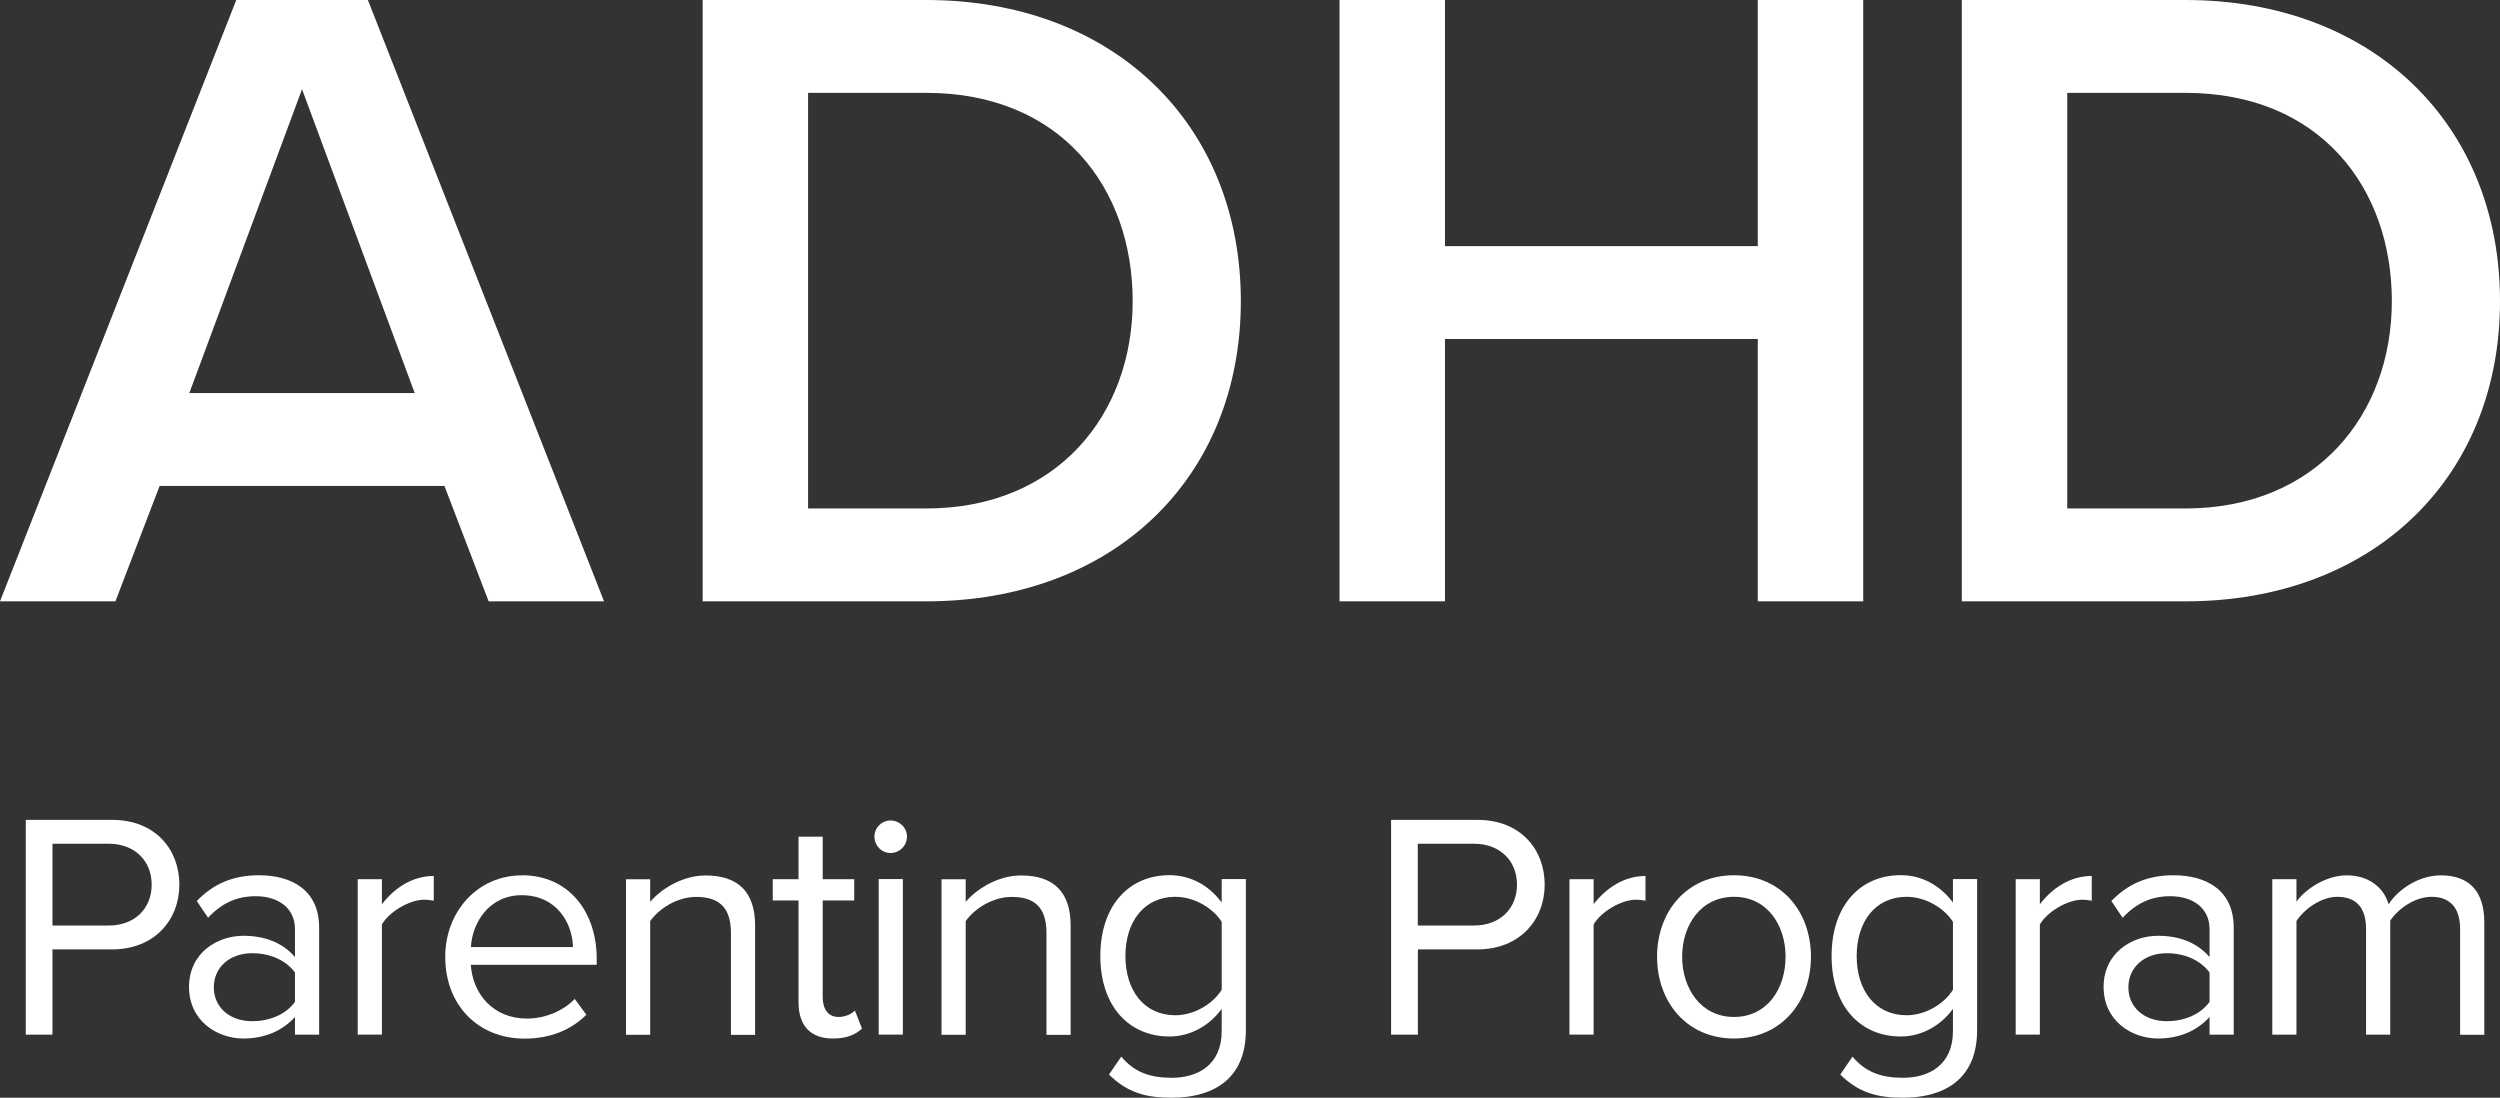
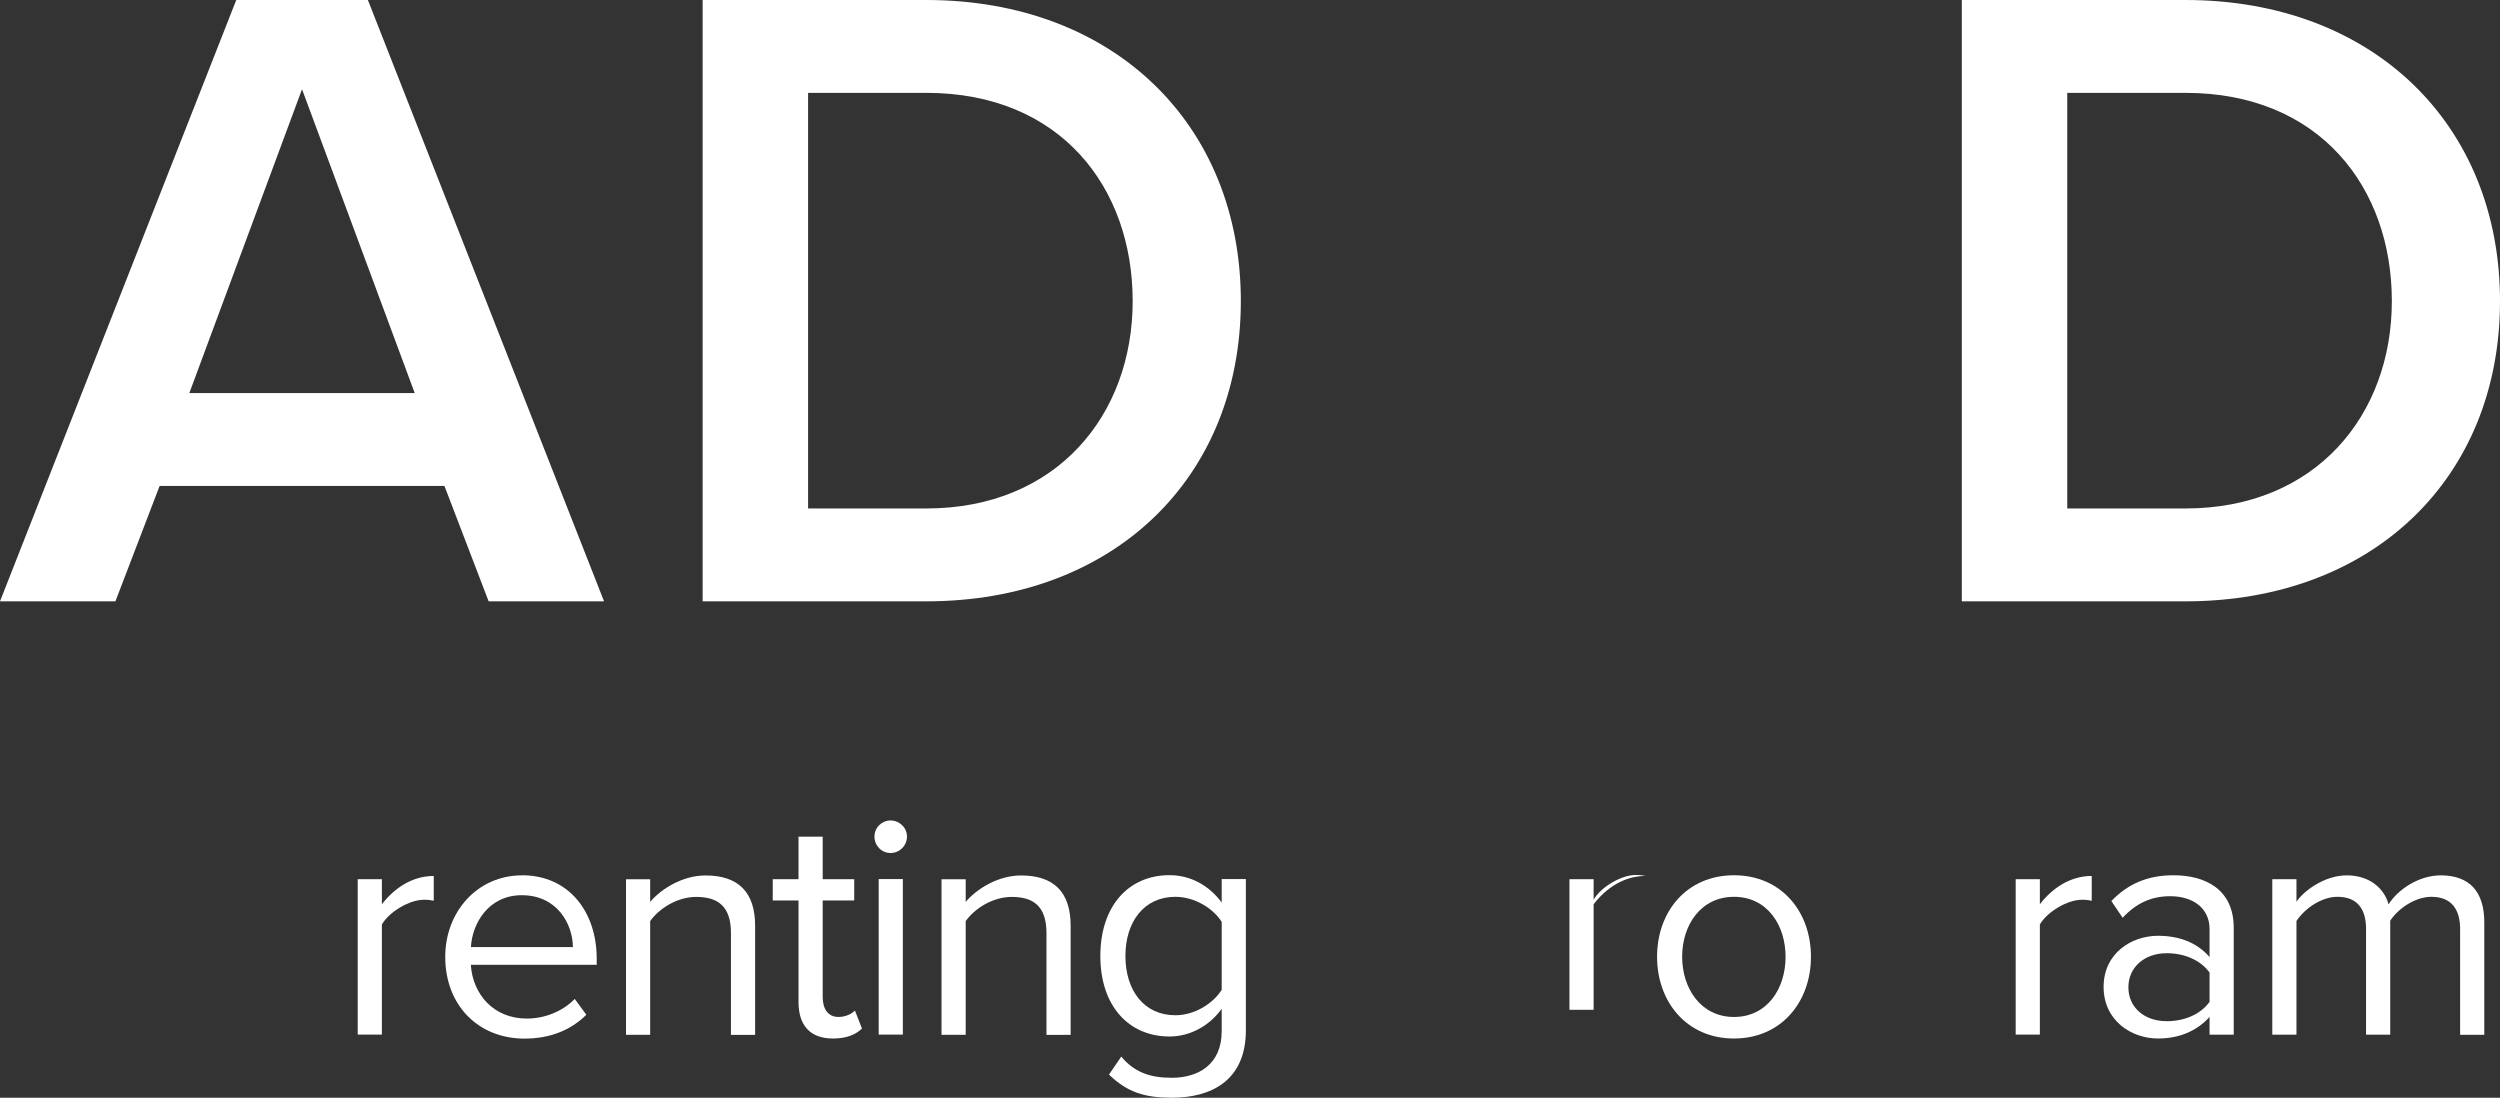
<svg xmlns="http://www.w3.org/2000/svg" id="Layer_2" viewBox="0 0 248.24 109">
  <rect x="0" y="0" width="248.24" height="109" fill="#333333" stroke="none" />
  <defs>
    <style>.cls-1{fill:#fff;}</style>
  </defs>
  <g id="Layer_1-2">
    <g>
      <path class="cls-1" d="M48.52,59.71l-4.39-11.46H15.85l-4.39,11.46H0L23.46,0h13.07l23.45,59.71h-11.46ZM29.99,8.86l-11.19,30.17h22.38L29.99,8.86Z" />
      <path class="cls-1" d="M69.77,59.71V0h22.2c18.62,0,31.24,12.35,31.24,29.9s-12.62,29.81-31.24,29.81h-22.2Zm10.47-9.22h11.73c12.98,0,20.5-9.31,20.5-20.59s-7.16-20.68-20.5-20.68h-11.73V50.49Z" />
-       <path class="cls-1" d="M174.54,59.71v-26.05h-31.06v26.05h-10.47V0h10.47V24.44h31.06V0h10.47V59.71h-10.47Z" />
      <path class="cls-1" d="M194.8,59.71V0h22.2c18.62,0,31.24,12.35,31.24,29.9s-12.62,29.81-31.24,29.81h-22.2Zm10.47-9.22h11.73c12.98,0,20.5-9.31,20.5-20.59s-7.16-20.68-20.5-20.68h-11.73V50.49Z" />
      <g>
-         <path class="cls-1" d="M2.56,102.74v-21.33H11.13c4.29,0,6.68,2.94,6.68,6.43s-2.46,6.43-6.68,6.43H5.21v8.47H2.56Zm8.25-18.96H5.21v8.12h5.6c2.53,0,4.25-1.66,4.25-4.06s-1.73-4.06-4.25-4.06Z" />
-         <path class="cls-1" d="M29.29,102.74v-1.76c-1.28,1.41-3.04,2.14-5.12,2.14-2.62,0-5.4-1.76-5.4-5.12s2.78-5.08,5.4-5.08c2.11,0,3.87,.67,5.12,2.11v-2.78c0-2.08-1.66-3.26-3.9-3.26-1.85,0-3.36,.67-4.73,2.14l-1.12-1.66c1.66-1.73,3.64-2.56,6.17-2.56,3.26,0,5.98,1.47,5.98,5.21v10.62h-2.4Zm0-6.17c-.93-1.28-2.56-1.92-4.25-1.92-2.24,0-3.81,1.41-3.81,3.39s1.57,3.36,3.81,3.36c1.69,0,3.33-.64,4.25-1.92v-2.91Z" />
        <path class="cls-1" d="M35.52,102.74v-15.44h2.4v2.49c1.25-1.63,3.04-2.81,5.15-2.81v2.46c-.29-.06-.58-.1-.96-.1-1.47,0-3.49,1.22-4.19,2.46v10.93h-2.4Z" />
        <path class="cls-1" d="M51.83,86.91c4.67,0,7.42,3.65,7.42,8.28v.61h-12.5c.19,2.91,2.24,5.34,5.56,5.34,1.76,0,3.55-.7,4.76-1.95l1.15,1.57c-1.53,1.53-3.61,2.37-6.14,2.37-4.57,0-7.87-3.29-7.87-8.12,0-4.48,3.2-8.09,7.61-8.09Zm-5.08,7.13h10.14c-.03-2.3-1.57-5.15-5.08-5.15-3.29,0-4.92,2.78-5.05,5.15Z" />
        <path class="cls-1" d="M72.58,102.74v-10.1c0-2.72-1.37-3.58-3.45-3.58-1.89,0-3.68,1.15-4.57,2.4v11.29h-2.4v-15.44h2.4v2.24c1.09-1.28,3.2-2.62,5.5-2.62,3.23,0,4.92,1.63,4.92,4.99v10.84h-2.4Z" />
        <path class="cls-1" d="M79.29,99.51v-10.1h-2.56v-2.11h2.56v-4.22h2.4v4.22h3.13v2.11h-3.13v9.59c0,1.15,.51,1.98,1.57,1.98,.67,0,1.31-.29,1.63-.64l.7,1.79c-.61,.58-1.47,.99-2.88,.99-2.27,0-3.42-1.31-3.42-3.61Z" />
        <path class="cls-1" d="M86.83,83.07c0-.9,.73-1.6,1.6-1.6s1.63,.7,1.63,1.6-.74,1.63-1.63,1.63-1.6-.73-1.6-1.63Zm.42,19.66v-15.44h2.4v15.44h-2.4Z" />
        <path class="cls-1" d="M103.91,102.74v-10.1c0-2.72-1.37-3.58-3.45-3.58-1.89,0-3.68,1.15-4.57,2.4v11.29h-2.4v-15.44h2.4v2.24c1.09-1.28,3.2-2.62,5.5-2.62,3.23,0,4.92,1.63,4.92,4.99v10.84h-2.4Z" />
        <path class="cls-1" d="M111.33,104.91c1.28,1.53,2.81,2.11,5.02,2.11,2.56,0,4.96-1.25,4.96-4.64v-2.21c-1.12,1.57-3.01,2.75-5.18,2.75-4.03,0-6.87-3.01-6.87-7.99s2.81-8.03,6.87-8.03c2.08,0,3.93,1.02,5.18,2.72v-2.33h2.4v15c0,5.12-3.58,6.71-7.35,6.71-2.62,0-4.41-.51-6.24-2.3l1.22-1.79Zm9.98-13.37c-.83-1.34-2.69-2.49-4.6-2.49-3.1,0-4.96,2.46-4.96,5.88s1.85,5.88,4.96,5.88c1.92,0,3.77-1.18,4.6-2.53v-6.75Z" />
      </g>
      <g>
-         <path class="cls-1" d="M138.13,102.74v-21.33h8.57c4.29,0,6.68,2.94,6.68,6.43s-2.46,6.43-6.68,6.43h-5.91v8.47h-2.65Zm8.25-18.96h-5.6v8.12h5.6c2.53,0,4.25-1.66,4.25-4.06s-1.73-4.06-4.25-4.06Z" />
-         <path class="cls-1" d="M155.84,102.74v-15.44h2.4v2.49c1.25-1.63,3.04-2.81,5.15-2.81v2.46c-.29-.06-.58-.1-.96-.1-1.47,0-3.49,1.22-4.19,2.46v10.93h-2.4Z" />
+         <path class="cls-1" d="M155.84,102.74v-15.44h2.4v2.49c1.25-1.63,3.04-2.81,5.15-2.81c-.29-.06-.58-.1-.96-.1-1.47,0-3.49,1.22-4.19,2.46v10.93h-2.4Z" />
        <path class="cls-1" d="M164.54,95c0-4.48,2.94-8.09,7.64-8.09s7.64,3.61,7.64,8.09-2.94,8.12-7.64,8.12-7.64-3.64-7.64-8.12Zm12.76,0c0-3.13-1.82-5.95-5.12-5.95s-5.15,2.81-5.15,5.95,1.85,5.98,5.15,5.98,5.12-2.81,5.12-5.98Z" />
-         <path class="cls-1" d="M183.94,104.91c1.28,1.53,2.81,2.11,5.02,2.11,2.56,0,4.96-1.25,4.96-4.64v-2.21c-1.12,1.57-3.01,2.75-5.18,2.75-4.03,0-6.87-3.01-6.87-7.99s2.81-8.03,6.87-8.03c2.08,0,3.93,1.02,5.18,2.72v-2.33h2.4v15c0,5.12-3.58,6.71-7.35,6.71-2.62,0-4.41-.51-6.24-2.3l1.22-1.79Zm9.98-13.37c-.83-1.34-2.69-2.49-4.6-2.49-3.1,0-4.96,2.46-4.96,5.88s1.85,5.88,4.96,5.88c1.92,0,3.77-1.18,4.6-2.53v-6.75Z" />
        <path class="cls-1" d="M200.15,102.74v-15.44h2.4v2.49c1.25-1.63,3.04-2.81,5.15-2.81v2.46c-.29-.06-.58-.1-.96-.1-1.47,0-3.49,1.22-4.19,2.46v10.93h-2.4Z" />
        <path class="cls-1" d="M219.4,102.74v-1.76c-1.28,1.41-3.04,2.14-5.12,2.14-2.62,0-5.4-1.76-5.4-5.12s2.78-5.08,5.4-5.08c2.11,0,3.87,.67,5.12,2.11v-2.78c0-2.08-1.66-3.26-3.9-3.26-1.85,0-3.36,.67-4.73,2.14l-1.12-1.66c1.66-1.73,3.64-2.56,6.17-2.56,3.26,0,5.98,1.47,5.98,5.21v10.62h-2.4Zm0-6.17c-.93-1.28-2.56-1.92-4.25-1.92-2.24,0-3.81,1.41-3.81,3.39s1.57,3.36,3.81,3.36c1.69,0,3.33-.64,4.25-1.92v-2.91Z" />
        <path class="cls-1" d="M244.28,102.74v-10.49c0-1.95-.86-3.2-2.85-3.2-1.6,0-3.29,1.15-4.09,2.37v11.32h-2.4v-10.49c0-1.95-.83-3.2-2.85-3.2-1.57,0-3.23,1.15-4.06,2.4v11.29h-2.4v-15.44h2.4v2.24c.64-.99,2.72-2.62,4.99-2.62s3.71,1.28,4.16,2.88c.86-1.41,2.94-2.88,5.18-2.88,2.81,0,4.32,1.57,4.32,4.67v11.16h-2.4Z" />
      </g>
    </g>
  </g>
</svg>